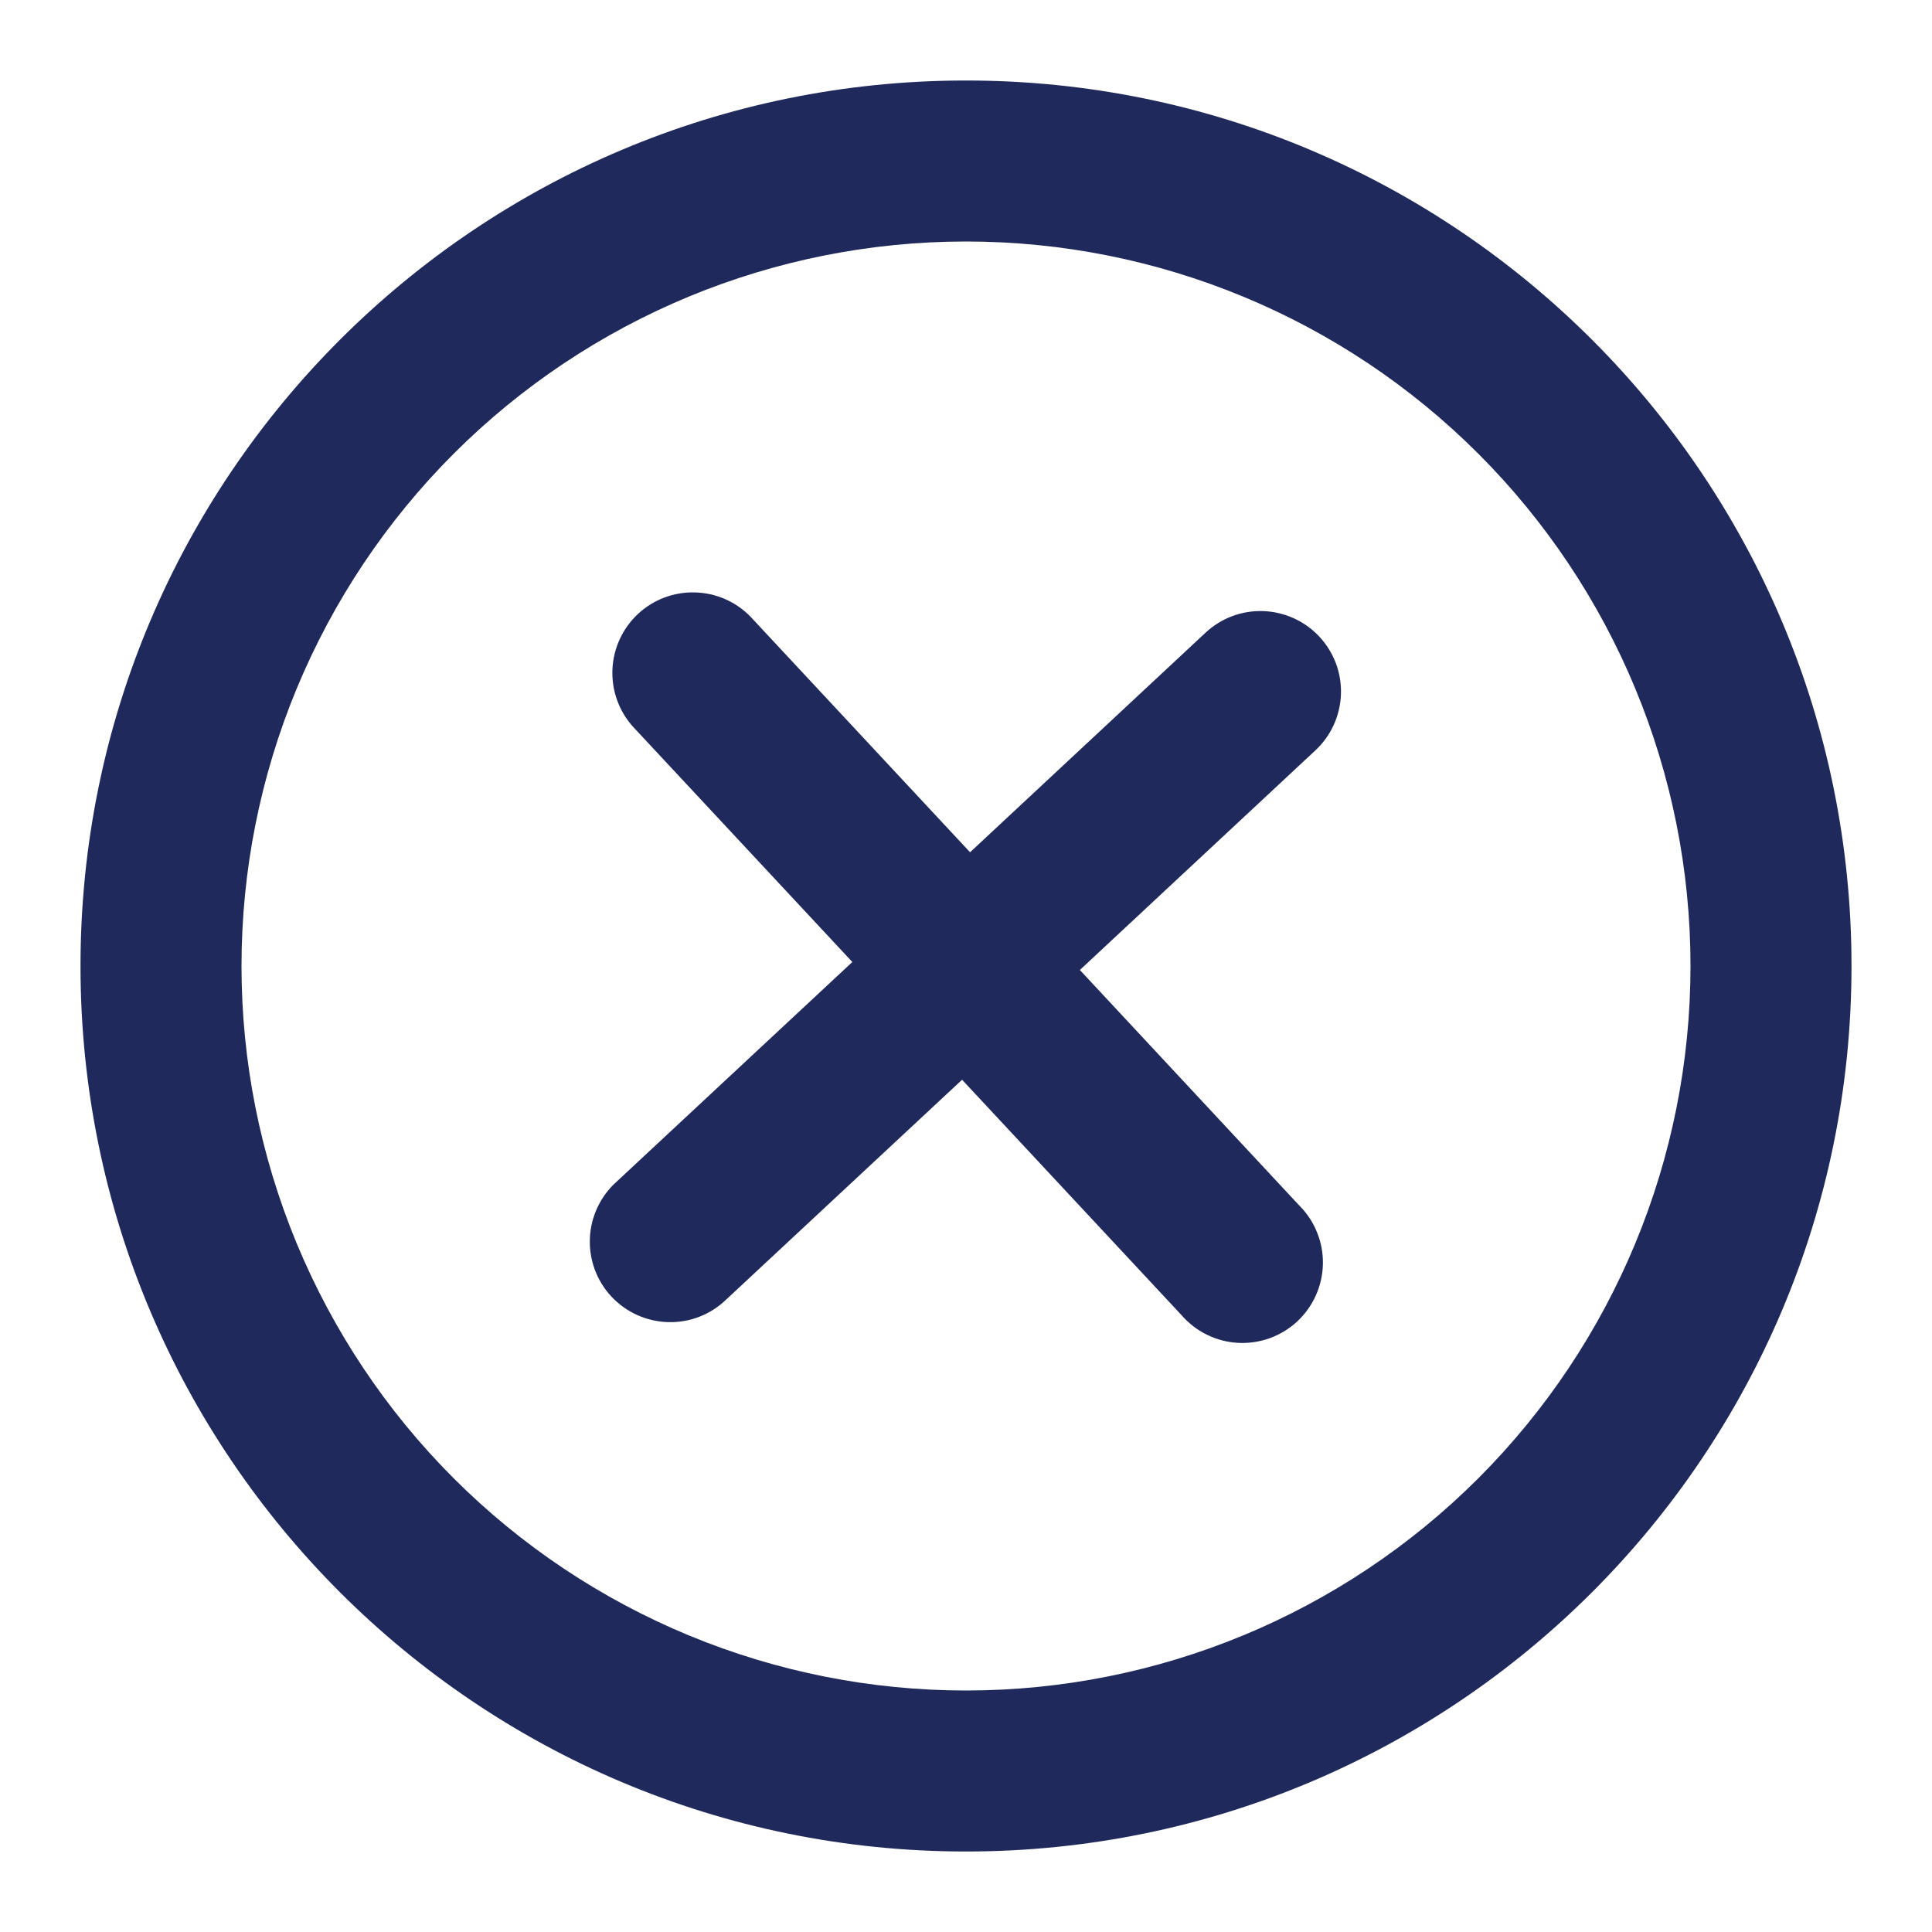
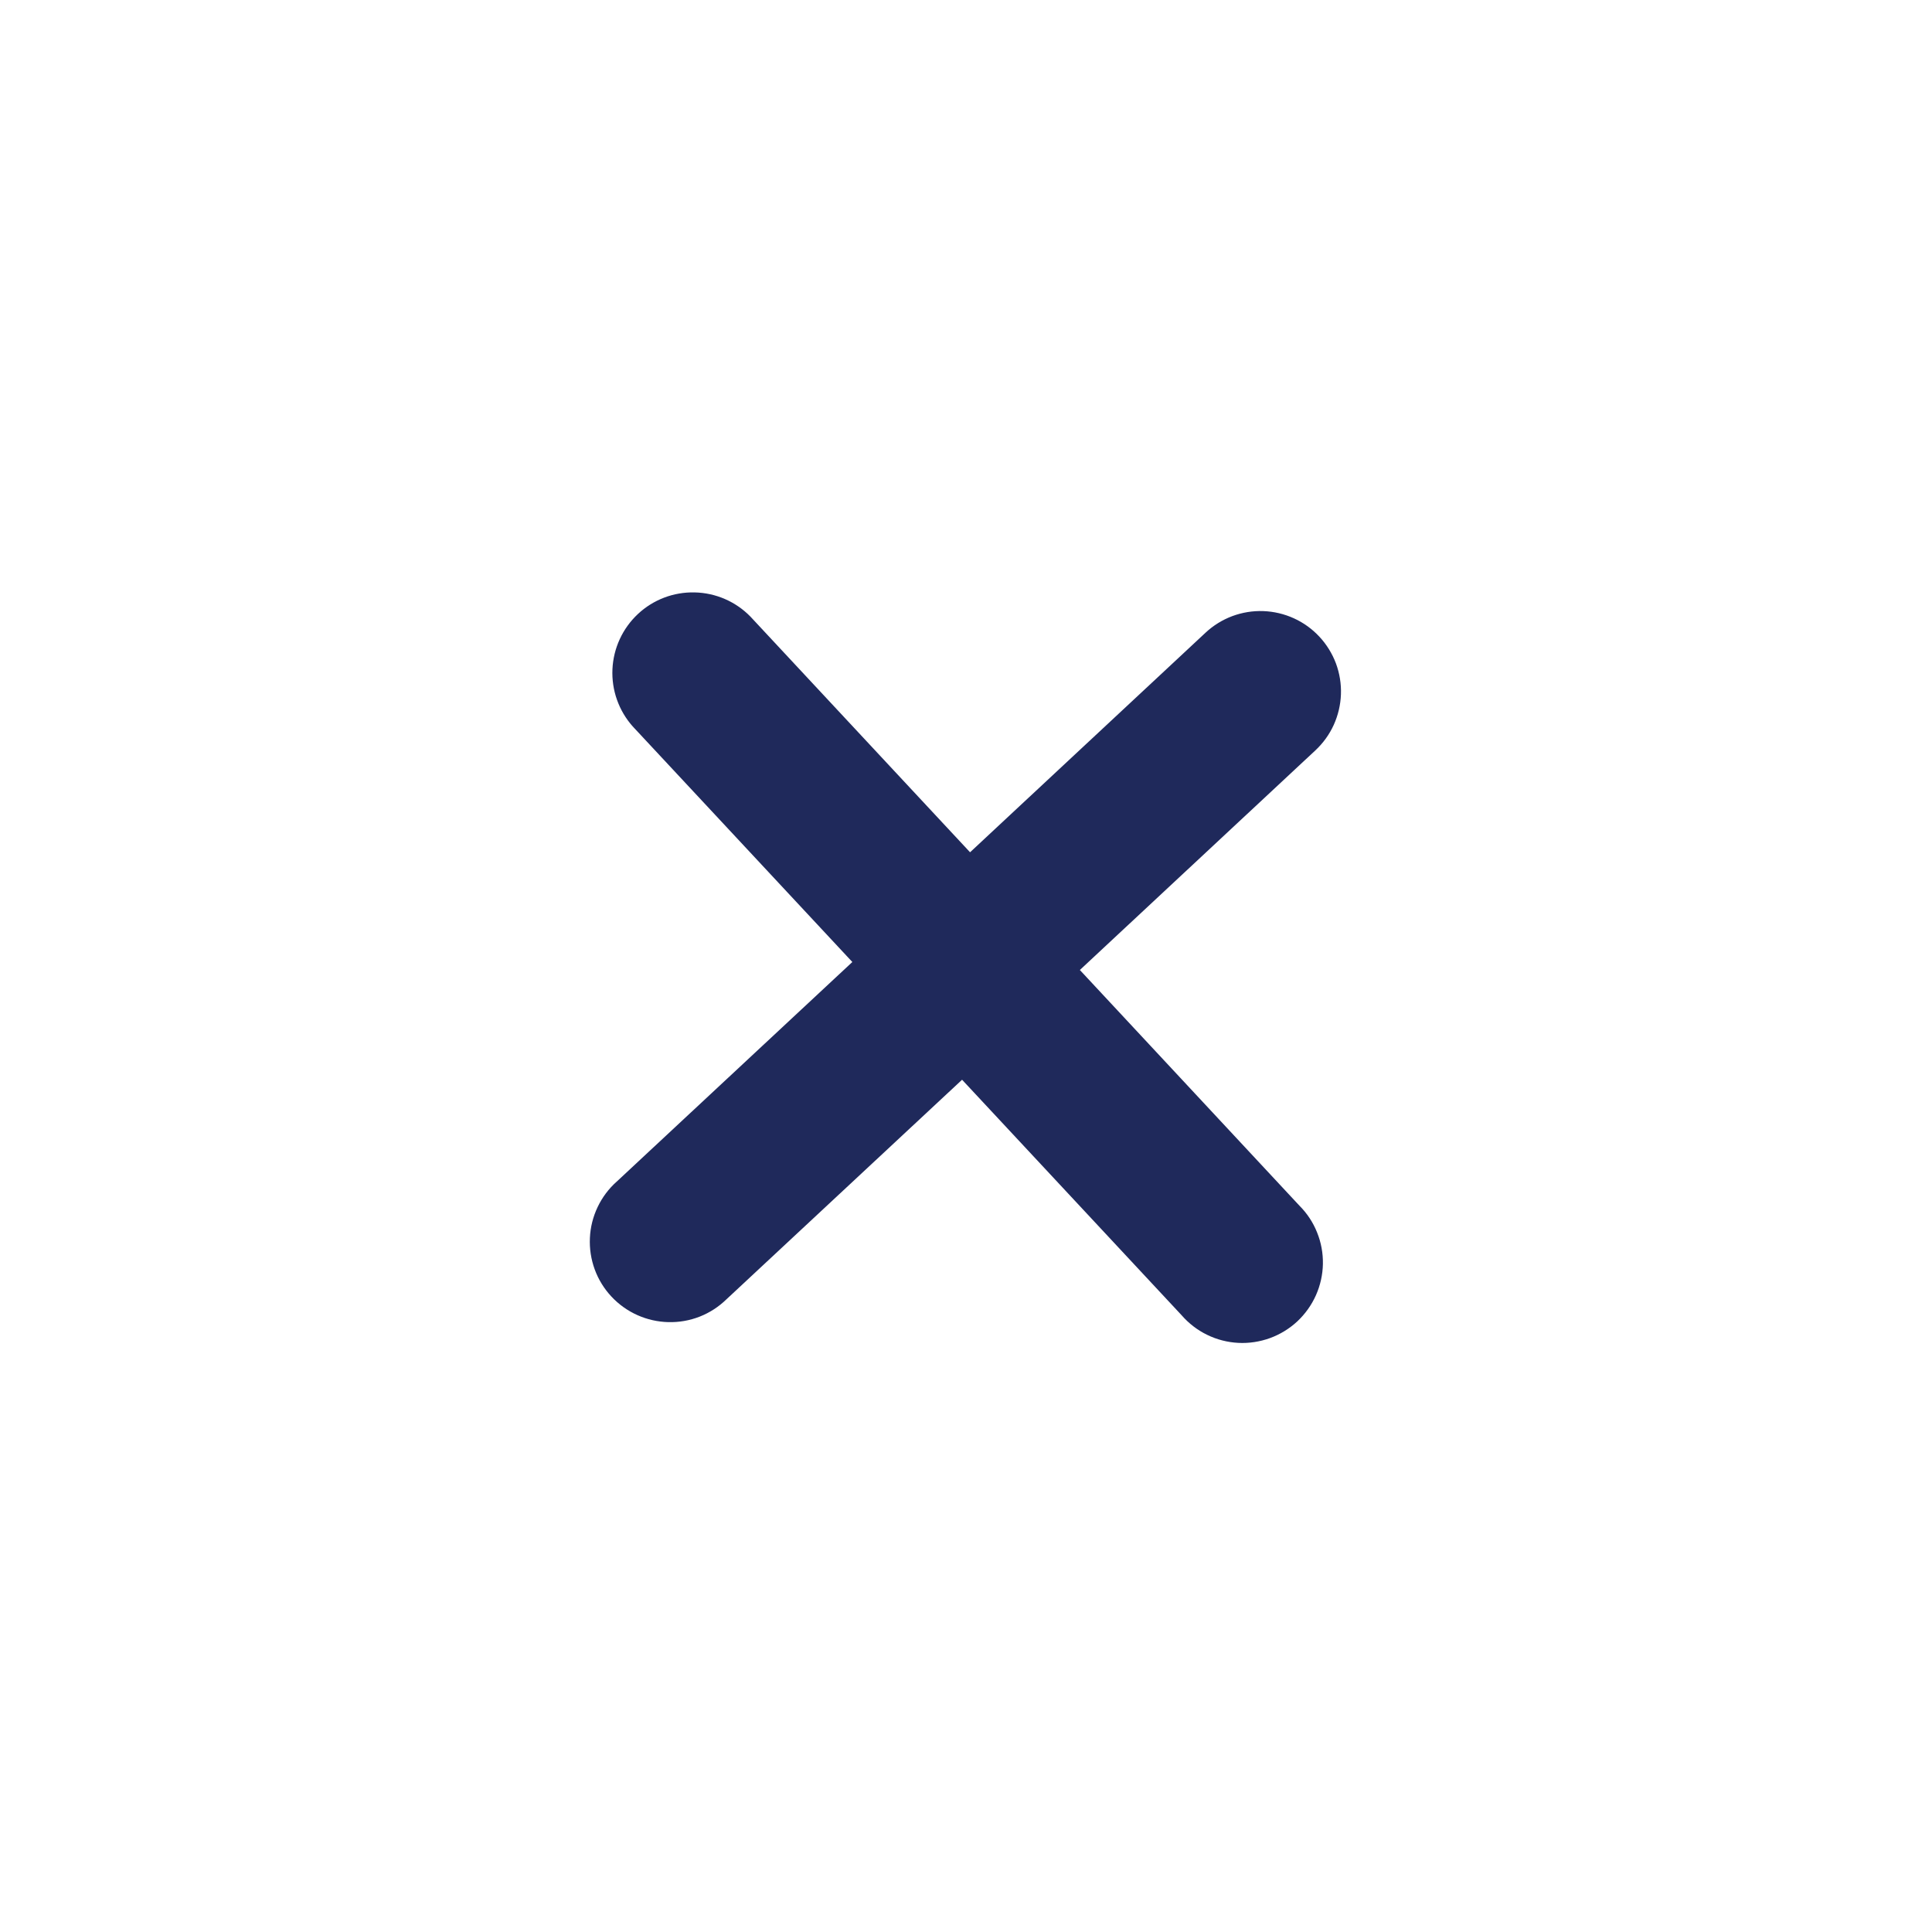
<svg xmlns="http://www.w3.org/2000/svg" width="30" height="30" viewBox="0 0 30 30" fill="none">
  <path d="M20.425 11.652C20.545 11.54 20.642 11.406 20.71 11.257C20.778 11.107 20.816 10.946 20.822 10.782C20.828 10.618 20.801 10.454 20.744 10.3C20.686 10.147 20.599 10.006 20.487 9.886C20.375 9.766 20.241 9.669 20.091 9.601C19.942 9.533 19.78 9.495 19.616 9.489C19.452 9.483 19.289 9.51 19.135 9.567C18.981 9.625 18.84 9.712 18.72 9.824L15.063 13.234L11.653 9.575C11.425 9.341 11.114 9.206 10.787 9.199C10.461 9.191 10.144 9.311 9.906 9.534C9.667 9.757 9.525 10.065 9.51 10.391C9.495 10.717 9.608 11.036 9.825 11.28L13.235 14.938L9.576 18.348C9.452 18.458 9.351 18.593 9.28 18.743C9.208 18.894 9.167 19.057 9.16 19.223C9.152 19.39 9.178 19.556 9.235 19.712C9.292 19.868 9.381 20.012 9.494 20.133C9.608 20.255 9.745 20.353 9.897 20.421C10.049 20.489 10.213 20.526 10.379 20.53C10.546 20.534 10.711 20.505 10.866 20.444C11.021 20.383 11.162 20.291 11.281 20.175L14.939 16.766L18.349 20.424C18.459 20.55 18.593 20.654 18.744 20.727C18.895 20.801 19.059 20.843 19.227 20.852C19.394 20.861 19.562 20.835 19.72 20.778C19.877 20.721 20.022 20.632 20.145 20.518C20.267 20.403 20.366 20.265 20.434 20.112C20.502 19.959 20.539 19.793 20.542 19.626C20.545 19.458 20.514 19.291 20.451 19.136C20.389 18.98 20.295 18.839 20.176 18.72L16.768 15.062L20.425 11.652Z" fill="#1F295B" />
-   <path fill-rule="evenodd" clip-rule="evenodd" d="M1.25 15C1.25 7.406 7.406 1.25 15 1.25C22.594 1.25 28.75 7.406 28.75 15C28.75 22.594 22.594 28.75 15 28.75C7.406 28.75 1.25 22.594 1.25 15ZM15 26.25C13.523 26.25 12.06 25.959 10.695 25.394C9.33 24.828 8.09 24 7.045 22.955C6 21.91 5.172 20.67 4.606 19.305C4.041 17.94 3.75 16.477 3.75 15C3.75 13.523 4.041 12.06 4.606 10.695C5.172 9.33 6 8.09 7.045 7.045C8.09 6 9.33 5.172 10.695 4.606C12.06 4.041 13.523 3.75 15 3.75C17.984 3.75 20.845 4.935 22.955 7.045C25.065 9.155 26.25 12.016 26.25 15C26.25 17.984 25.065 20.845 22.955 22.955C20.845 25.065 17.984 26.25 15 26.25Z" fill="#1F295B" />
</svg>